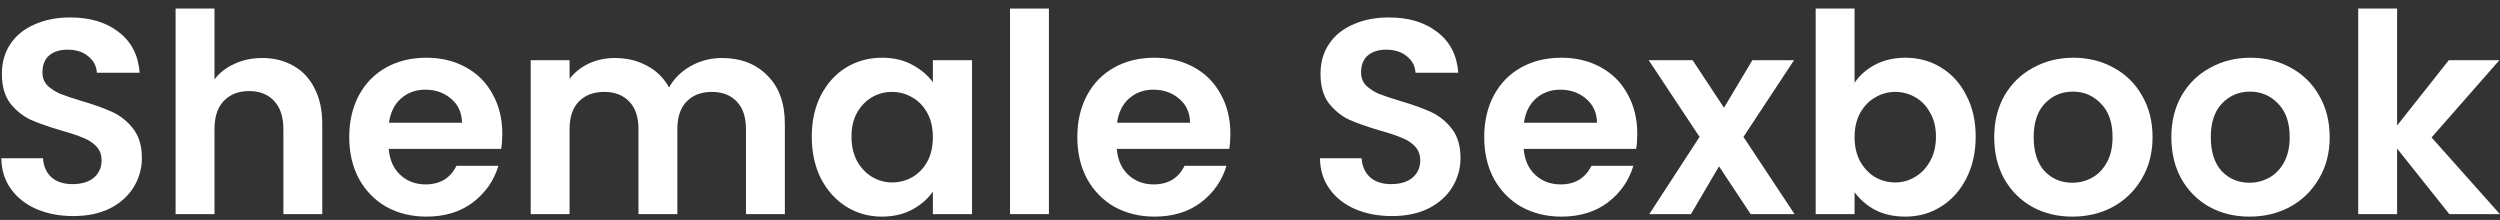
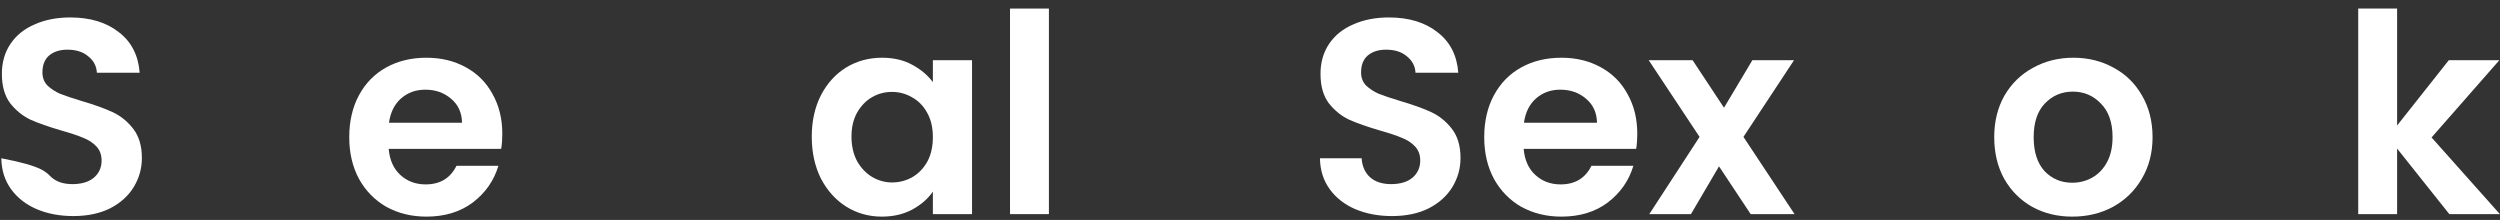
<svg xmlns="http://www.w3.org/2000/svg" width="216" height="19" viewBox="0 0 216 19" fill="none">
  <rect x="0" y="0" width="216" height="19" fill="#333333" stroke="none" />
  <path d="M211.622 18.5L207.11 12.836V18.5H203.75V0.74H207.11V10.844L211.574 5.204H215.942L210.086 11.876L215.99 18.5H211.622Z" fill="white" />
-   <path d="M194.349 18.716C193.069 18.716 191.917 18.436 190.893 17.876C189.869 17.3 189.061 16.492 188.469 15.452C187.893 14.412 187.605 13.212 187.605 11.852C187.605 10.492 187.901 9.292 188.493 8.252C189.101 7.212 189.925 6.412 190.965 5.852C192.005 5.276 193.165 4.988 194.445 4.988C195.725 4.988 196.885 5.276 197.925 5.852C198.965 6.412 199.781 7.212 200.373 8.252C200.981 9.292 201.285 10.492 201.285 11.852C201.285 13.212 200.973 14.412 200.349 15.452C199.741 16.492 198.909 17.3 197.853 17.876C196.813 18.436 195.645 18.716 194.349 18.716ZM194.349 15.788C194.957 15.788 195.525 15.644 196.053 15.356C196.597 15.052 197.029 14.604 197.349 14.012C197.669 13.42 197.829 12.7 197.829 11.852C197.829 10.588 197.493 9.62 196.821 8.948C196.165 8.26 195.357 7.916 194.397 7.916C193.437 7.916 192.629 8.26 191.973 8.948C191.333 9.62 191.013 10.588 191.013 11.852C191.013 13.116 191.325 14.092 191.949 14.78C192.589 15.452 193.389 15.788 194.349 15.788Z" fill="white" />
  <path d="M179.045 18.716C177.765 18.716 176.613 18.436 175.589 17.876C174.565 17.3 173.757 16.492 173.165 15.452C172.589 14.412 172.301 13.212 172.301 11.852C172.301 10.492 172.597 9.292 173.189 8.252C173.797 7.212 174.621 6.412 175.661 5.852C176.701 5.276 177.861 4.988 179.141 4.988C180.421 4.988 181.581 5.276 182.621 5.852C183.661 6.412 184.477 7.212 185.069 8.252C185.677 9.292 185.981 10.492 185.981 11.852C185.981 13.212 185.669 14.412 185.045 15.452C184.437 16.492 183.605 17.3 182.549 17.876C181.509 18.436 180.341 18.716 179.045 18.716ZM179.045 15.788C179.653 15.788 180.221 15.644 180.749 15.356C181.293 15.052 181.725 14.604 182.045 14.012C182.365 13.42 182.525 12.7 182.525 11.852C182.525 10.588 182.189 9.62 181.517 8.948C180.861 8.26 180.053 7.916 179.093 7.916C178.133 7.916 177.325 8.26 176.669 8.948C176.029 9.62 175.709 10.588 175.709 11.852C175.709 13.116 176.021 14.092 176.645 14.78C177.285 15.452 178.085 15.788 179.045 15.788Z" fill="white" />
-   <path d="M160.235 7.148C160.667 6.508 161.259 5.988 162.011 5.588C162.779 5.188 163.651 4.988 164.627 4.988C165.763 4.988 166.787 5.268 167.699 5.828C168.627 6.388 169.355 7.188 169.883 8.228C170.427 9.252 170.699 10.444 170.699 11.804C170.699 13.164 170.427 14.372 169.883 15.428C169.355 16.468 168.627 17.276 167.699 17.852C166.787 18.428 165.763 18.716 164.627 18.716C163.635 18.716 162.763 18.524 162.011 18.14C161.275 17.74 160.683 17.228 160.235 16.604V18.5H156.875V0.74H160.235V7.148ZM167.267 11.804C167.267 11.004 167.099 10.316 166.763 9.74C166.443 9.148 166.011 8.7 165.467 8.396C164.939 8.092 164.363 7.94 163.739 7.94C163.131 7.94 162.555 8.1 162.011 8.42C161.483 8.724 161.051 9.172 160.715 9.764C160.395 10.356 160.235 11.052 160.235 11.852C160.235 12.652 160.395 13.348 160.715 13.94C161.051 14.532 161.483 14.988 162.011 15.308C162.555 15.612 163.131 15.764 163.739 15.764C164.363 15.764 164.939 15.604 165.467 15.284C166.011 14.964 166.443 14.508 166.763 13.916C167.099 13.324 167.267 12.62 167.267 11.804Z" fill="white" />
  <path d="M151.258 18.5L148.522 14.372L146.098 18.5H142.498L146.842 11.828L142.45 5.204H146.242L148.954 9.308L151.402 5.204H155.002L150.634 11.828L155.05 18.5H151.258Z" fill="white" />
  <path d="M141.461 11.564C141.461 12.044 141.429 12.476 141.365 12.86H131.645C131.725 13.82 132.061 14.572 132.653 15.116C133.245 15.66 133.973 15.932 134.837 15.932C136.085 15.932 136.973 15.396 137.501 14.324H141.125C140.741 15.604 140.005 16.66 138.917 17.492C137.829 18.308 136.493 18.716 134.909 18.716C133.629 18.716 132.477 18.436 131.453 17.876C130.445 17.3 129.653 16.492 129.077 15.452C128.517 14.412 128.237 13.212 128.237 11.852C128.237 10.476 128.517 9.268 129.077 8.228C129.637 7.188 130.421 6.388 131.429 5.828C132.437 5.268 133.597 4.988 134.909 4.988C136.173 4.988 137.301 5.26 138.293 5.804C139.301 6.348 140.077 7.124 140.621 8.132C141.181 9.124 141.461 10.268 141.461 11.564ZM137.981 10.604C137.965 9.74 137.653 9.052 137.045 8.54C136.437 8.012 135.693 7.748 134.813 7.748C133.981 7.748 133.277 8.004 132.701 8.516C132.141 9.012 131.797 9.708 131.669 10.604H137.981Z" fill="white" />
  <path d="M120.26 18.668C119.092 18.668 118.036 18.468 117.092 18.068C116.164 17.668 115.428 17.092 114.884 16.34C114.34 15.588 114.06 14.7 114.044 13.676H117.644C117.692 14.364 117.932 14.908 118.364 15.308C118.812 15.708 119.42 15.908 120.188 15.908C120.972 15.908 121.588 15.724 122.036 15.356C122.484 14.972 122.708 14.476 122.708 13.868C122.708 13.372 122.556 12.964 122.252 12.644C121.948 12.324 121.564 12.076 121.1 11.9C120.652 11.708 120.028 11.5 119.228 11.276C118.14 10.956 117.252 10.644 116.564 10.34C115.892 10.02 115.308 9.548 114.812 8.924C114.332 8.284 114.092 7.436 114.092 6.38C114.092 5.388 114.34 4.524 114.836 3.788C115.332 3.052 116.028 2.492 116.924 2.108C117.82 1.708 118.844 1.508 119.996 1.508C121.724 1.508 123.124 1.932 124.196 2.78C125.284 3.612 125.884 4.78 125.996 6.284H122.3C122.268 5.708 122.02 5.236 121.556 4.868C121.108 4.484 120.508 4.292 119.756 4.292C119.1 4.292 118.572 4.46 118.172 4.796C117.788 5.132 117.596 5.62 117.596 6.26C117.596 6.708 117.74 7.084 118.028 7.388C118.332 7.676 118.7 7.916 119.132 8.108C119.58 8.284 120.204 8.492 121.004 8.732C122.092 9.052 122.98 9.372 123.668 9.692C124.356 10.012 124.948 10.492 125.444 11.132C125.94 11.772 126.188 12.612 126.188 13.652C126.188 14.548 125.956 15.38 125.492 16.148C125.028 16.916 124.348 17.532 123.452 17.996C122.556 18.444 121.492 18.668 120.26 18.668Z" fill="white" />
-   <path d="M106.305 11.564C106.305 12.044 106.273 12.476 106.209 12.86H96.489C96.569 13.82 96.905 14.572 97.497 15.116C98.089 15.66 98.817 15.932 99.681 15.932C100.929 15.932 101.817 15.396 102.345 14.324H105.969C105.585 15.604 104.849 16.66 103.761 17.492C102.673 18.308 101.337 18.716 99.753 18.716C98.473 18.716 97.321 18.436 96.297 17.876C95.289 17.3 94.497 16.492 93.921 15.452C93.361 14.412 93.081 13.212 93.081 11.852C93.081 10.476 93.361 9.268 93.921 8.228C94.481 7.188 95.265 6.388 96.273 5.828C97.281 5.268 98.441 4.988 99.753 4.988C101.017 4.988 102.145 5.26 103.137 5.804C104.145 6.348 104.921 7.124 105.465 8.132C106.025 9.124 106.305 10.268 106.305 11.564ZM102.825 10.604C102.809 9.74 102.497 9.052 101.889 8.54C101.281 8.012 100.537 7.748 99.657 7.748C98.825 7.748 98.121 8.004 97.545 8.516C96.985 9.012 96.641 9.708 96.513 10.604H102.825Z" fill="white" />
  <path d="M90.626 0.74V18.5H87.266V0.74H90.626Z" fill="white" />
  <path d="M70.136 11.804C70.136 10.46 70.4 9.268 70.928 8.228C71.472 7.188 72.2 6.388 73.112 5.828C74.04 5.268 75.072 4.988 76.208 4.988C77.2 4.988 78.064 5.188 78.8 5.588C79.552 5.988 80.152 6.492 80.6 7.1V5.204H83.984V18.5H80.6V16.556C80.168 17.18 79.568 17.7 78.8 18.116C78.048 18.516 77.176 18.716 76.184 18.716C75.064 18.716 74.04 18.428 73.112 17.852C72.2 17.276 71.472 16.468 70.928 15.428C70.4 14.372 70.136 13.164 70.136 11.804ZM80.6 11.852C80.6 11.036 80.44 10.34 80.12 9.764C79.8 9.172 79.368 8.724 78.824 8.42C78.28 8.1 77.696 7.94 77.072 7.94C76.448 7.94 75.872 8.092 75.344 8.396C74.816 8.7 74.384 9.148 74.048 9.74C73.728 10.316 73.568 11.004 73.568 11.804C73.568 12.604 73.728 13.308 74.048 13.916C74.384 14.508 74.816 14.964 75.344 15.284C75.888 15.604 76.464 15.764 77.072 15.764C77.696 15.764 78.28 15.612 78.824 15.308C79.368 14.988 79.8 14.54 80.12 13.964C80.44 13.372 80.6 12.668 80.6 11.852Z" fill="white" />
-   <path d="M62.364 5.012C63.996 5.012 65.308 5.516 66.3 6.524C67.308 7.516 67.812 8.908 67.812 10.7V18.5H64.452V11.156C64.452 10.116 64.188 9.324 63.66 8.78C63.132 8.22 62.412 7.94 61.5 7.94C60.588 7.94 59.86 8.22 59.316 8.78C58.788 9.324 58.524 10.116 58.524 11.156V18.5H55.164V11.156C55.164 10.116 54.9 9.324 54.372 8.78C53.844 8.22 53.124 7.94 52.212 7.94C51.284 7.94 50.548 8.22 50.004 8.78C49.476 9.324 49.212 10.116 49.212 11.156V18.5H45.852V5.204H49.212V6.812C49.644 6.252 50.196 5.812 50.868 5.492C51.556 5.172 52.308 5.012 53.124 5.012C54.164 5.012 55.092 5.236 55.908 5.684C56.724 6.116 57.356 6.74 57.804 7.556C58.236 6.788 58.86 6.172 59.676 5.708C60.508 5.244 61.404 5.012 62.364 5.012Z" fill="white" />
  <path d="M43.399 11.564C43.399 12.044 43.367 12.476 43.303 12.86H33.583C33.663 13.82 33.999 14.572 34.591 15.116C35.183 15.66 35.911 15.932 36.775 15.932C38.023 15.932 38.911 15.396 39.439 14.324H43.063C42.679 15.604 41.943 16.66 40.855 17.492C39.767 18.308 38.431 18.716 36.847 18.716C35.567 18.716 34.415 18.436 33.391 17.876C32.383 17.3 31.591 16.492 31.015 15.452C30.455 14.412 30.175 13.212 30.175 11.852C30.175 10.476 30.455 9.268 31.015 8.228C31.575 7.188 32.359 6.388 33.367 5.828C34.375 5.268 35.535 4.988 36.847 4.988C38.111 4.988 39.239 5.26 40.231 5.804C41.239 6.348 42.015 7.124 42.559 8.132C43.119 9.124 43.399 10.268 43.399 11.564ZM39.919 10.604C39.903 9.74 39.591 9.052 38.983 8.54C38.375 8.012 37.631 7.748 36.751 7.748C35.919 7.748 35.215 8.004 34.639 8.516C34.079 9.012 33.735 9.708 33.607 10.604H39.919Z" fill="white" />
-   <path d="M22.66 5.012C23.668 5.012 24.564 5.236 25.348 5.684C26.132 6.116 26.74 6.764 27.172 7.628C27.62 8.476 27.844 9.5 27.844 10.7V18.5H24.484V11.156C24.484 10.1 24.22 9.292 23.692 8.732C23.164 8.156 22.444 7.868 21.532 7.868C20.604 7.868 19.868 8.156 19.324 8.732C18.796 9.292 18.532 10.1 18.532 11.156V18.5H15.172V0.74H18.532V6.86C18.964 6.284 19.54 5.836 20.26 5.516C20.98 5.18 21.78 5.012 22.66 5.012Z" fill="white" />
-   <path d="M6.33 18.668C5.162 18.668 4.106 18.468 3.162 18.068C2.234 17.668 1.498 17.092 0.954 16.34C0.41 15.588 0.13 14.7 0.114 13.676H3.714C3.762 14.364 4.002 14.908 4.434 15.308C4.882 15.708 5.49 15.908 6.258 15.908C7.042 15.908 7.658 15.724 8.106 15.356C8.554 14.972 8.778 14.476 8.778 13.868C8.778 13.372 8.626 12.964 8.322 12.644C8.018 12.324 7.634 12.076 7.17 11.9C6.722 11.708 6.098 11.5 5.298 11.276C4.21 10.956 3.322 10.644 2.634 10.34C1.962 10.02 1.378 9.548 0.882 8.924C0.402 8.284 0.162 7.436 0.162 6.38C0.162 5.388 0.41 4.524 0.906 3.788C1.402 3.052 2.098 2.492 2.994 2.108C3.89 1.708 4.914 1.508 6.066 1.508C7.794 1.508 9.194 1.932 10.266 2.78C11.354 3.612 11.954 4.78 12.066 6.284H8.37C8.338 5.708 8.09 5.236 7.626 4.868C7.178 4.484 6.578 4.292 5.826 4.292C5.17 4.292 4.642 4.46 4.242 4.796C3.858 5.132 3.666 5.62 3.666 6.26C3.666 6.708 3.81 7.084 4.098 7.388C4.402 7.676 4.77 7.916 5.202 8.108C5.65 8.284 6.274 8.492 7.074 8.732C8.162 9.052 9.05 9.372 9.738 9.692C10.426 10.012 11.018 10.492 11.514 11.132C12.01 11.772 12.258 12.612 12.258 13.652C12.258 14.548 12.026 15.38 11.562 16.148C11.098 16.916 10.418 17.532 9.522 17.996C8.626 18.444 7.562 18.668 6.33 18.668Z" fill="white" />
+   <path d="M6.33 18.668C5.162 18.668 4.106 18.468 3.162 18.068C2.234 17.668 1.498 17.092 0.954 16.34C0.41 15.588 0.13 14.7 0.114 13.676C3.762 14.364 4.002 14.908 4.434 15.308C4.882 15.708 5.49 15.908 6.258 15.908C7.042 15.908 7.658 15.724 8.106 15.356C8.554 14.972 8.778 14.476 8.778 13.868C8.778 13.372 8.626 12.964 8.322 12.644C8.018 12.324 7.634 12.076 7.17 11.9C6.722 11.708 6.098 11.5 5.298 11.276C4.21 10.956 3.322 10.644 2.634 10.34C1.962 10.02 1.378 9.548 0.882 8.924C0.402 8.284 0.162 7.436 0.162 6.38C0.162 5.388 0.41 4.524 0.906 3.788C1.402 3.052 2.098 2.492 2.994 2.108C3.89 1.708 4.914 1.508 6.066 1.508C7.794 1.508 9.194 1.932 10.266 2.78C11.354 3.612 11.954 4.78 12.066 6.284H8.37C8.338 5.708 8.09 5.236 7.626 4.868C7.178 4.484 6.578 4.292 5.826 4.292C5.17 4.292 4.642 4.46 4.242 4.796C3.858 5.132 3.666 5.62 3.666 6.26C3.666 6.708 3.81 7.084 4.098 7.388C4.402 7.676 4.77 7.916 5.202 8.108C5.65 8.284 6.274 8.492 7.074 8.732C8.162 9.052 9.05 9.372 9.738 9.692C10.426 10.012 11.018 10.492 11.514 11.132C12.01 11.772 12.258 12.612 12.258 13.652C12.258 14.548 12.026 15.38 11.562 16.148C11.098 16.916 10.418 17.532 9.522 17.996C8.626 18.444 7.562 18.668 6.33 18.668Z" fill="white" />
</svg>